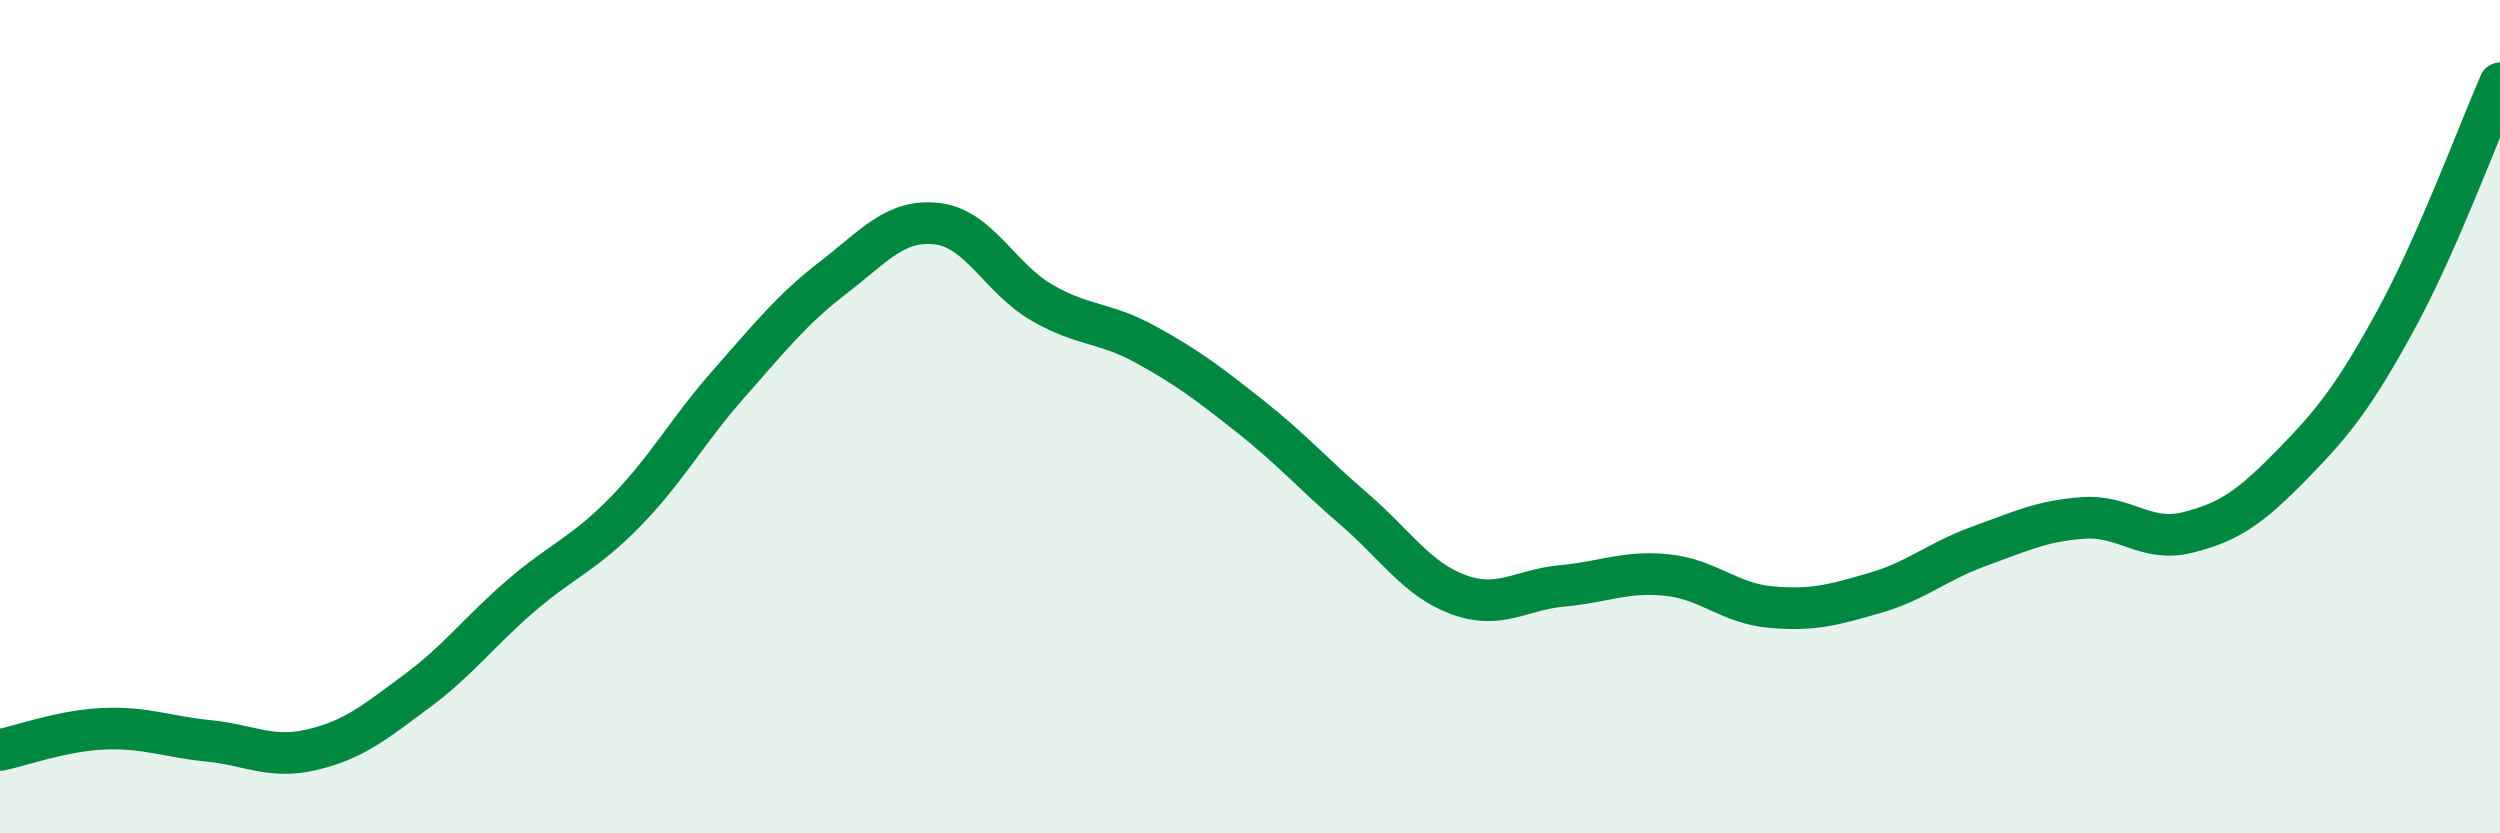
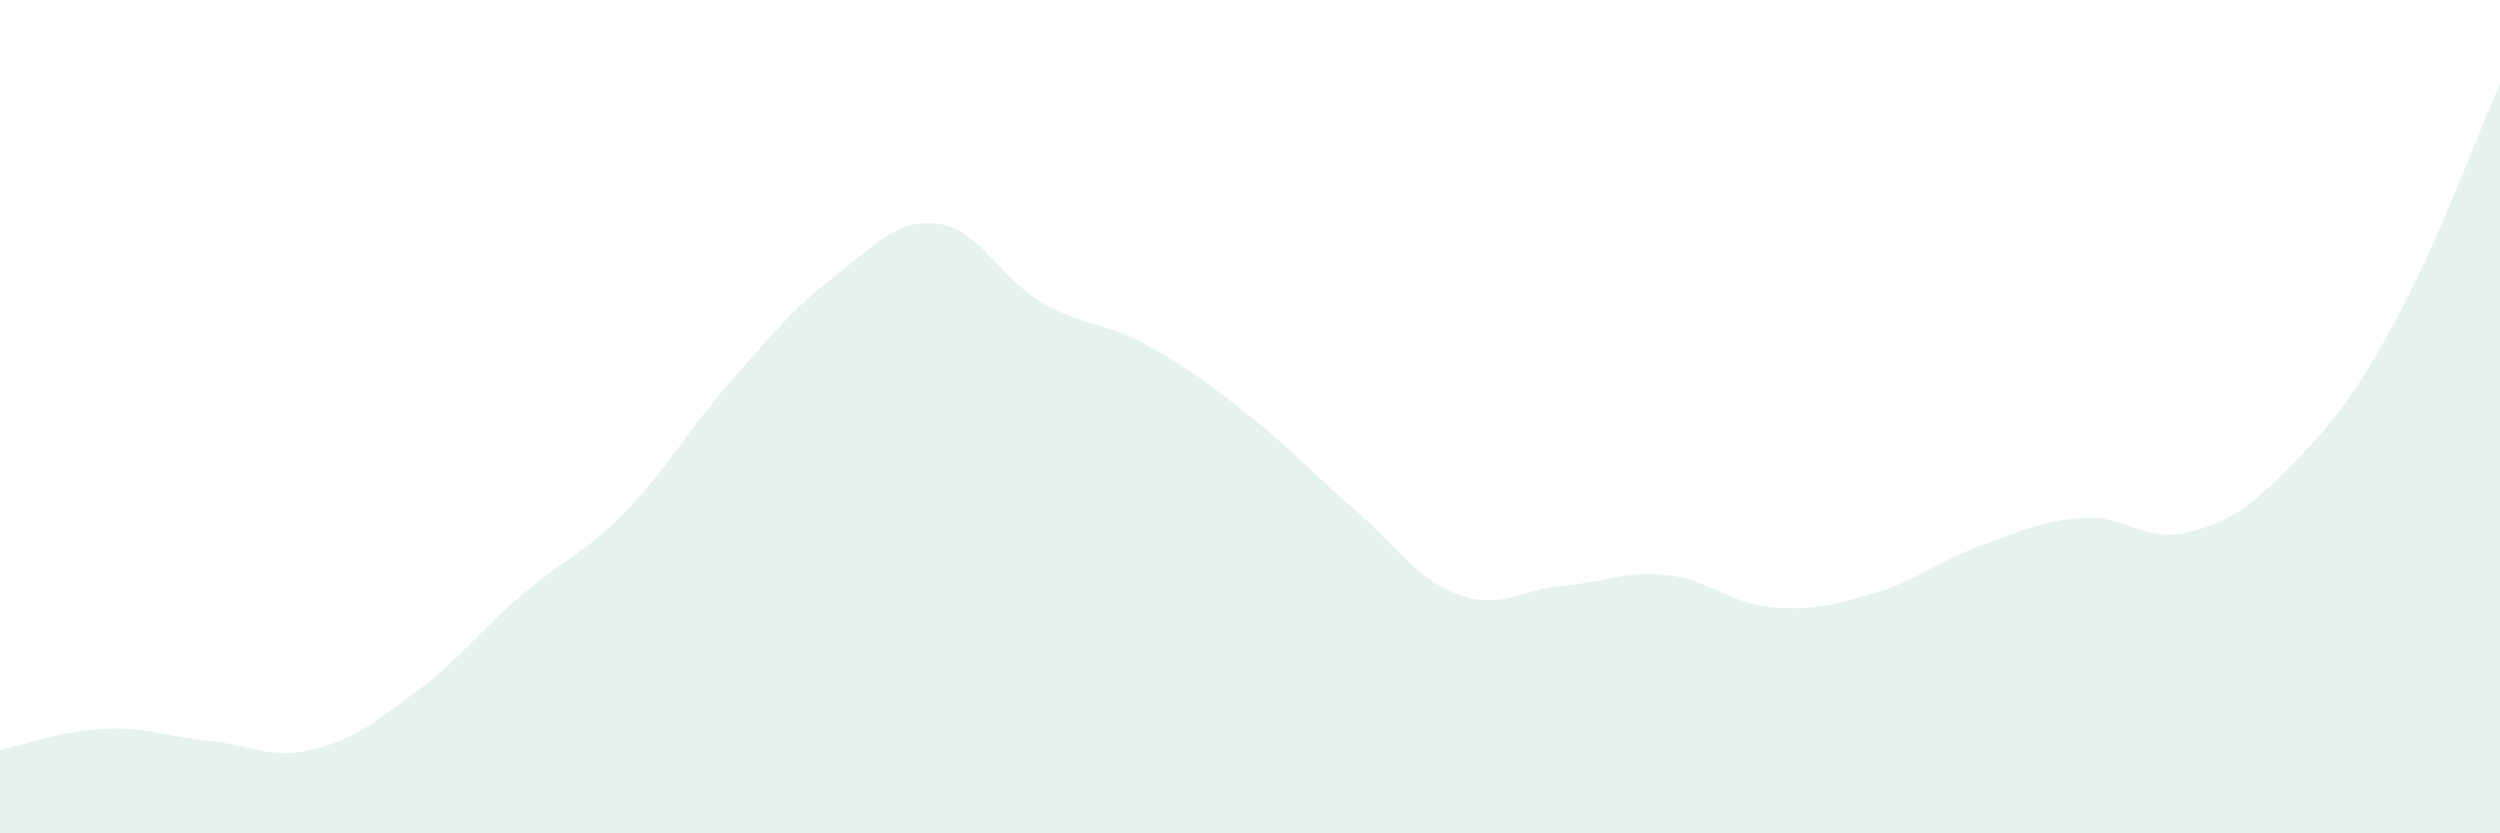
<svg xmlns="http://www.w3.org/2000/svg" width="60" height="20" viewBox="0 0 60 20">
  <path d="M 0,18 C 0.5,17.9 1.5,17.53 2.5,17.49 C 3.5,17.45 4,17.68 5,17.78 C 6,17.88 6.5,18.23 7.5,17.99 C 8.5,17.75 9,17.33 10,16.59 C 11,15.85 11.5,15.16 12.5,14.3 C 13.5,13.44 14,13.31 15,12.29 C 16,11.27 16.5,10.33 17.5,9.2 C 18.5,8.07 19,7.43 20,6.66 C 21,5.89 21.5,5.25 22.5,5.37 C 23.5,5.49 24,6.68 25,7.26 C 26,7.84 26.5,7.72 27.5,8.27 C 28.5,8.82 29,9.2 30,9.99 C 31,10.78 31.5,11.36 32.5,12.22 C 33.5,13.08 34,13.9 35,14.27 C 36,14.64 36.5,14.15 37.5,14.06 C 38.5,13.97 39,13.7 40,13.8 C 41,13.9 41.5,14.48 42.5,14.57 C 43.5,14.66 44,14.52 45,14.23 C 46,13.94 46.5,13.47 47.5,13.11 C 48.5,12.75 49,12.5 50,12.43 C 51,12.36 51.5,13.03 52.5,12.78 C 53.5,12.53 54,12.18 55,11.16 C 56,10.14 56.5,9.51 57.5,7.68 C 58.5,5.85 59.5,3.14 60,2L60 20L0 20Z" fill="#008740" opacity="0.1" stroke-linecap="round" stroke-linejoin="round" />
-   <path d="M 0,18 C 0.5,17.9 1.5,17.53 2.5,17.49 C 3.5,17.45 4,17.68 5,17.78 C 6,17.88 6.5,18.23 7.5,17.99 C 8.5,17.75 9,17.33 10,16.59 C 11,15.85 11.5,15.16 12.5,14.3 C 13.5,13.44 14,13.31 15,12.29 C 16,11.27 16.5,10.33 17.5,9.2 C 18.5,8.07 19,7.43 20,6.66 C 21,5.89 21.5,5.25 22.5,5.37 C 23.5,5.49 24,6.68 25,7.26 C 26,7.84 26.5,7.72 27.5,8.27 C 28.5,8.82 29,9.2 30,9.99 C 31,10.78 31.5,11.36 32.5,12.22 C 33.5,13.08 34,13.9 35,14.27 C 36,14.64 36.5,14.15 37.5,14.06 C 38.5,13.97 39,13.7 40,13.8 C 41,13.9 41.5,14.48 42.5,14.57 C 43.5,14.66 44,14.52 45,14.23 C 46,13.94 46.5,13.47 47.5,13.11 C 48.5,12.75 49,12.5 50,12.43 C 51,12.36 51.5,13.03 52.5,12.78 C 53.5,12.53 54,12.18 55,11.16 C 56,10.14 56.5,9.51 57.5,7.68 C 58.5,5.85 59.5,3.14 60,2" stroke="#008740" stroke-width="1" fill="none" stroke-linecap="round" stroke-linejoin="round" />
</svg>